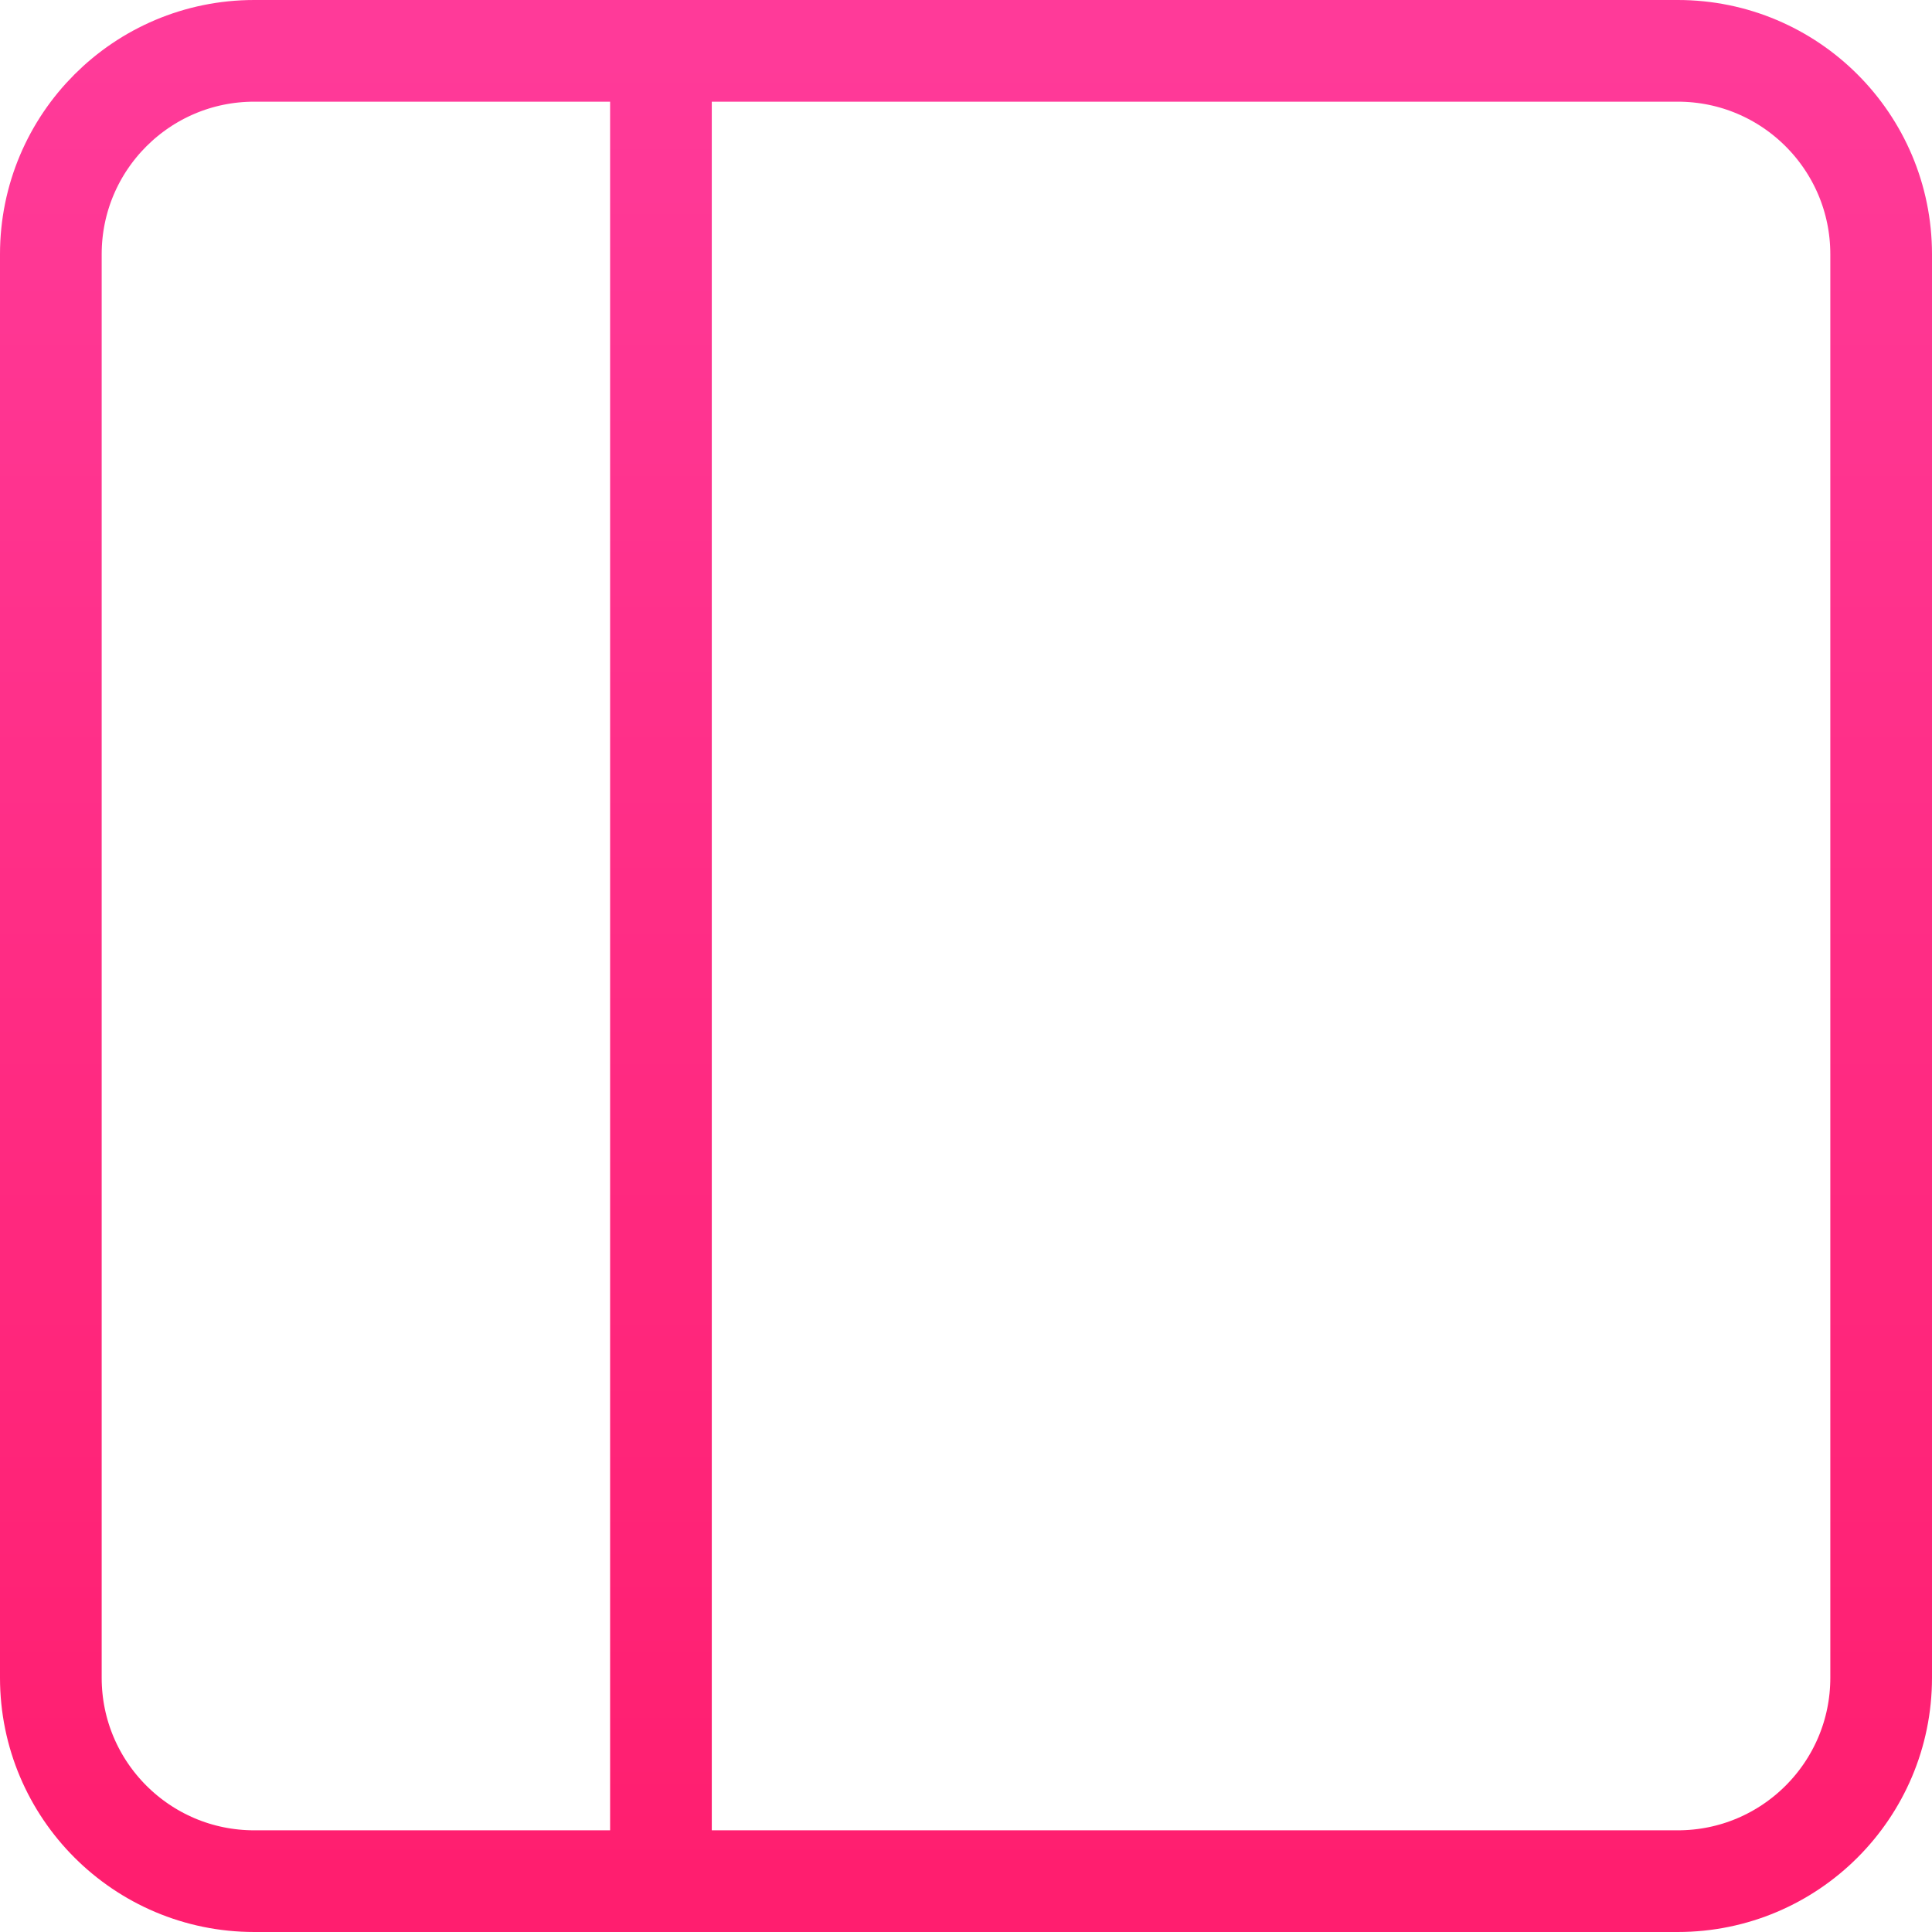
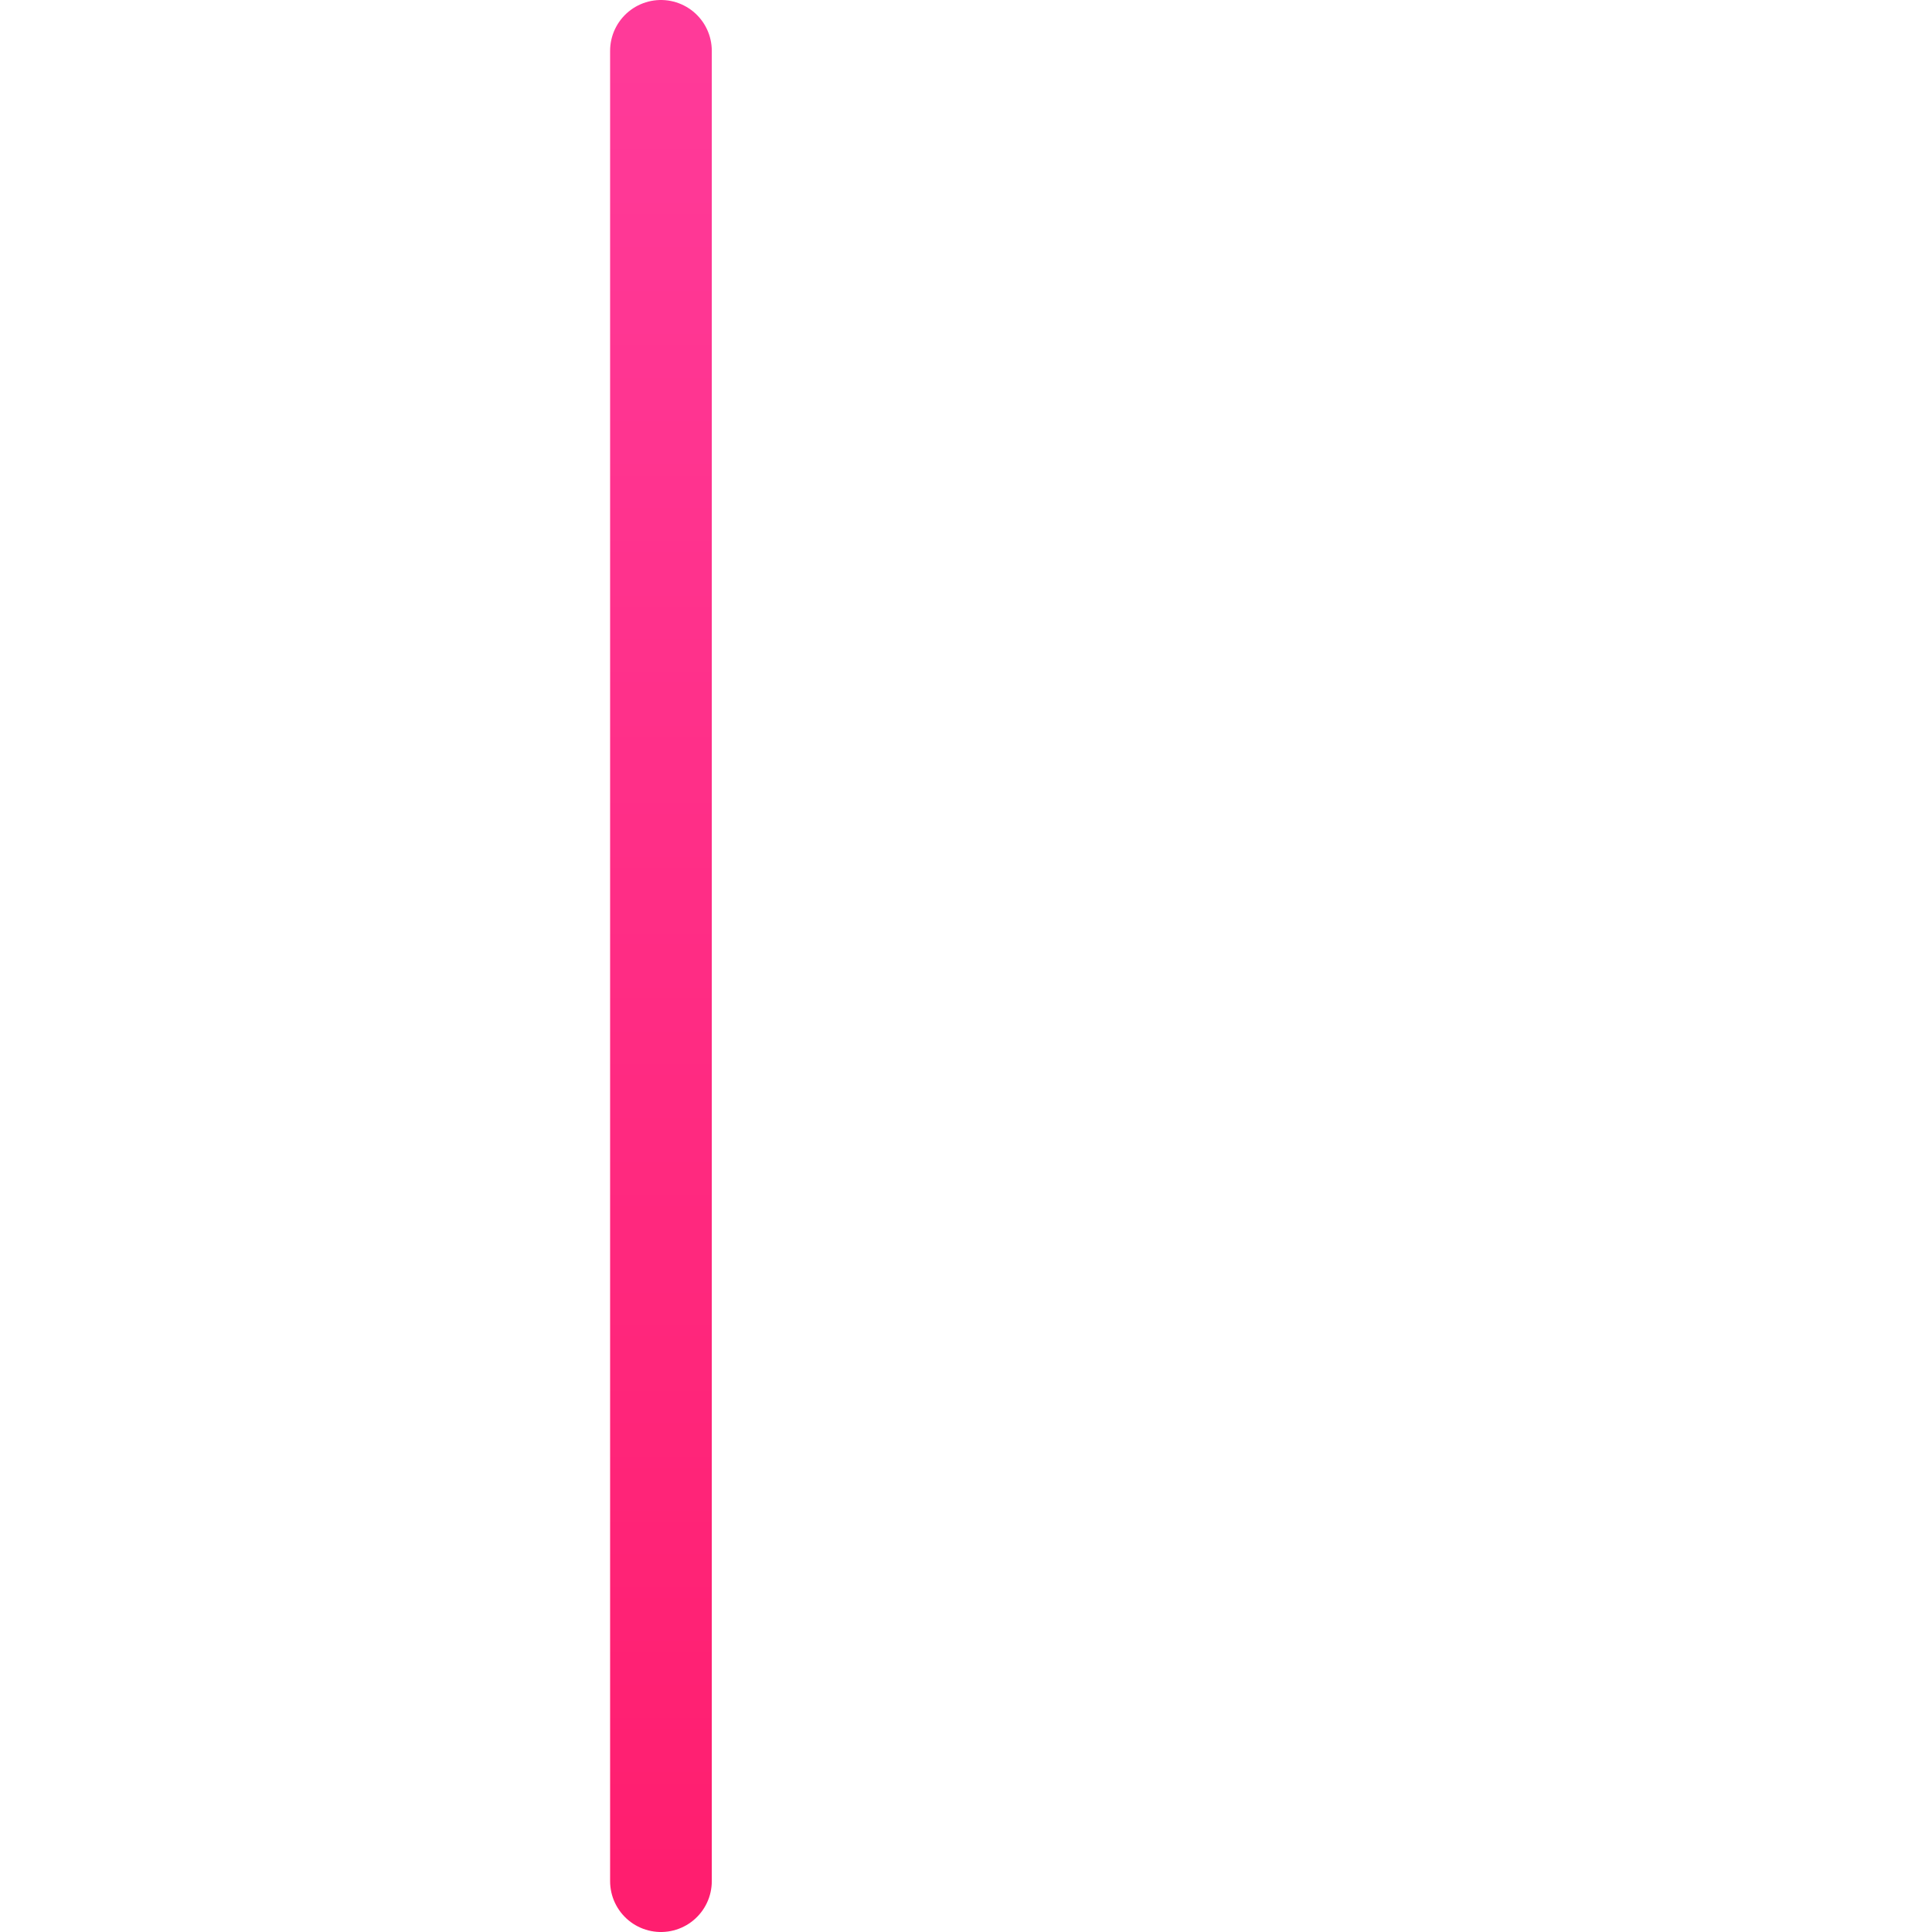
<svg xmlns="http://www.w3.org/2000/svg" xmlns:xlink="http://www.w3.org/1999/xlink" fill="none" height="38" viewBox="0 0 38 38" width="38">
  <linearGradient id="a">
    <stop offset="0" stop-color="#ff3a99" />
    <stop offset="1" stop-color="#ff1e6f" />
  </linearGradient>
  <linearGradient id="b" gradientUnits="userSpaceOnUse" x1="19" x2="19" xlink:href="#a" y1="1" y2="37" />
  <linearGradient id="c" gradientUnits="userSpaceOnUse" x1="13.5" x2="13.5" xlink:href="#a" y1="1" y2="37" />
  <g stroke-linecap="round" stroke-linejoin="round" stroke-width="2">
-     <path d="m33 1h-28c-2.209 0-4 1.791-4 4v28c0 2.209 1.791 4 4 4h28c2.209 0 4-1.791 4-4v-28c0-2.209-1.791-4-4-4z" stroke="url(#b)" />
    <path d="m13 1v36" stroke="url(#c)" />
  </g>
</svg>